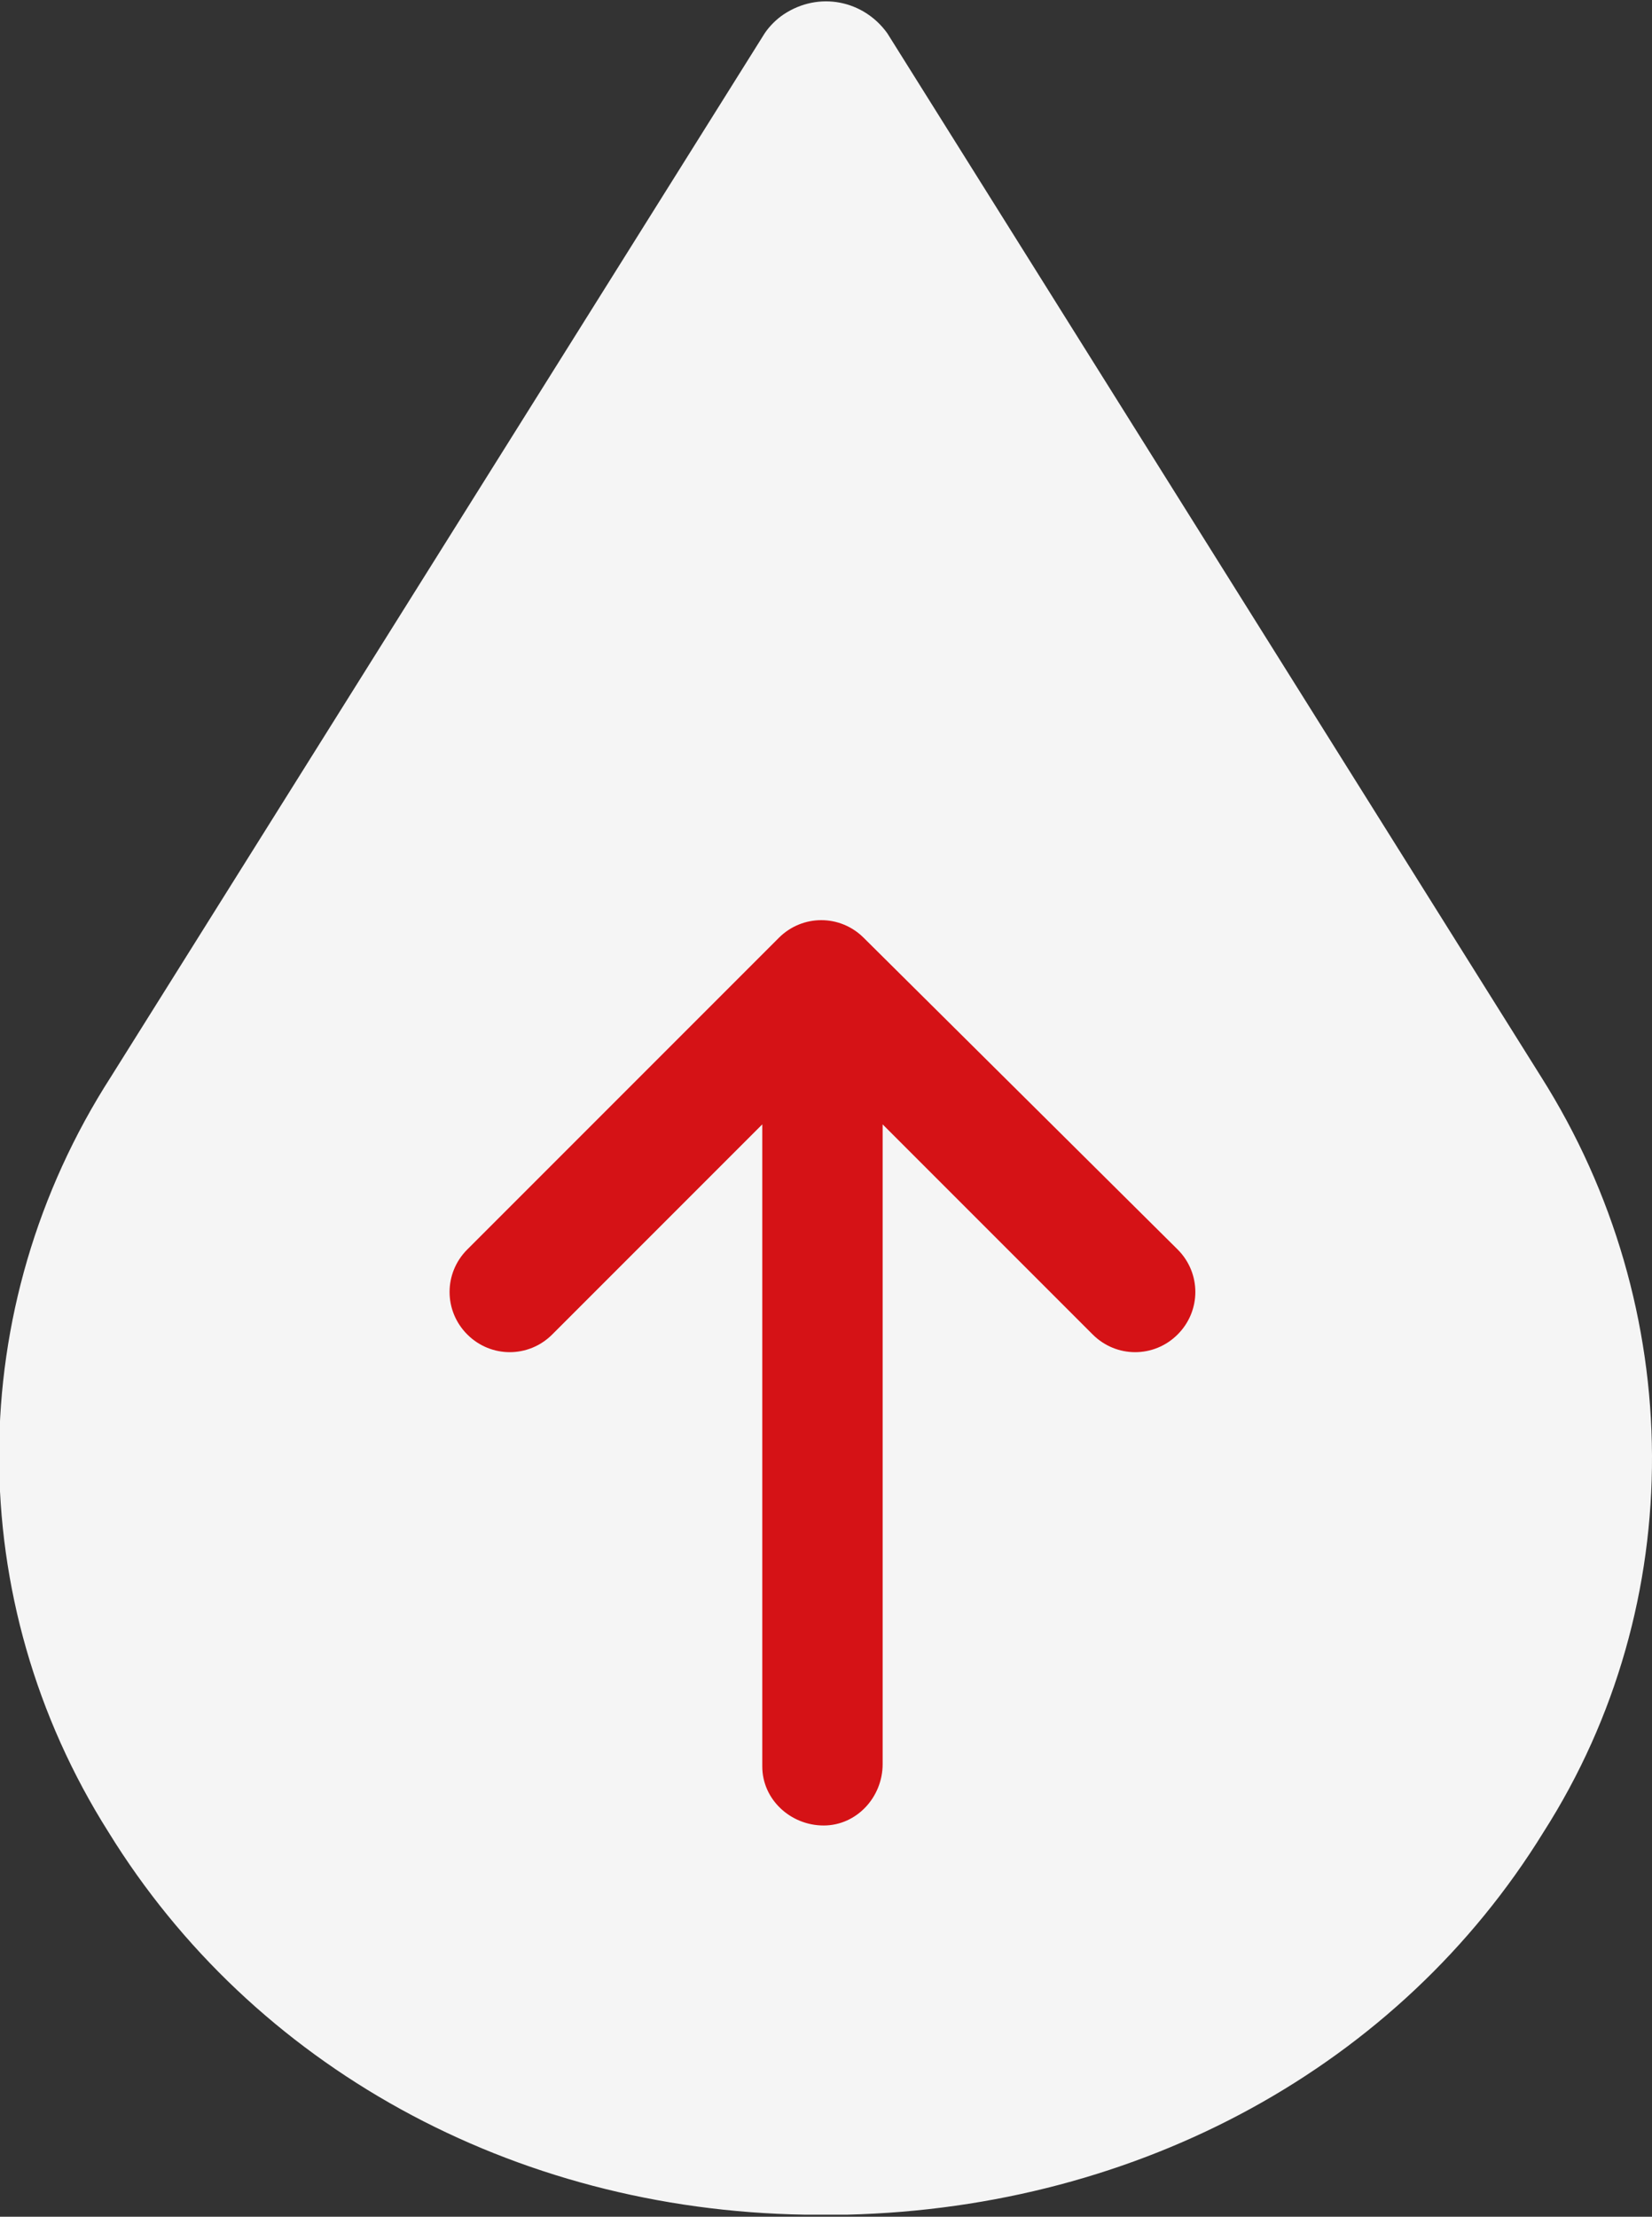
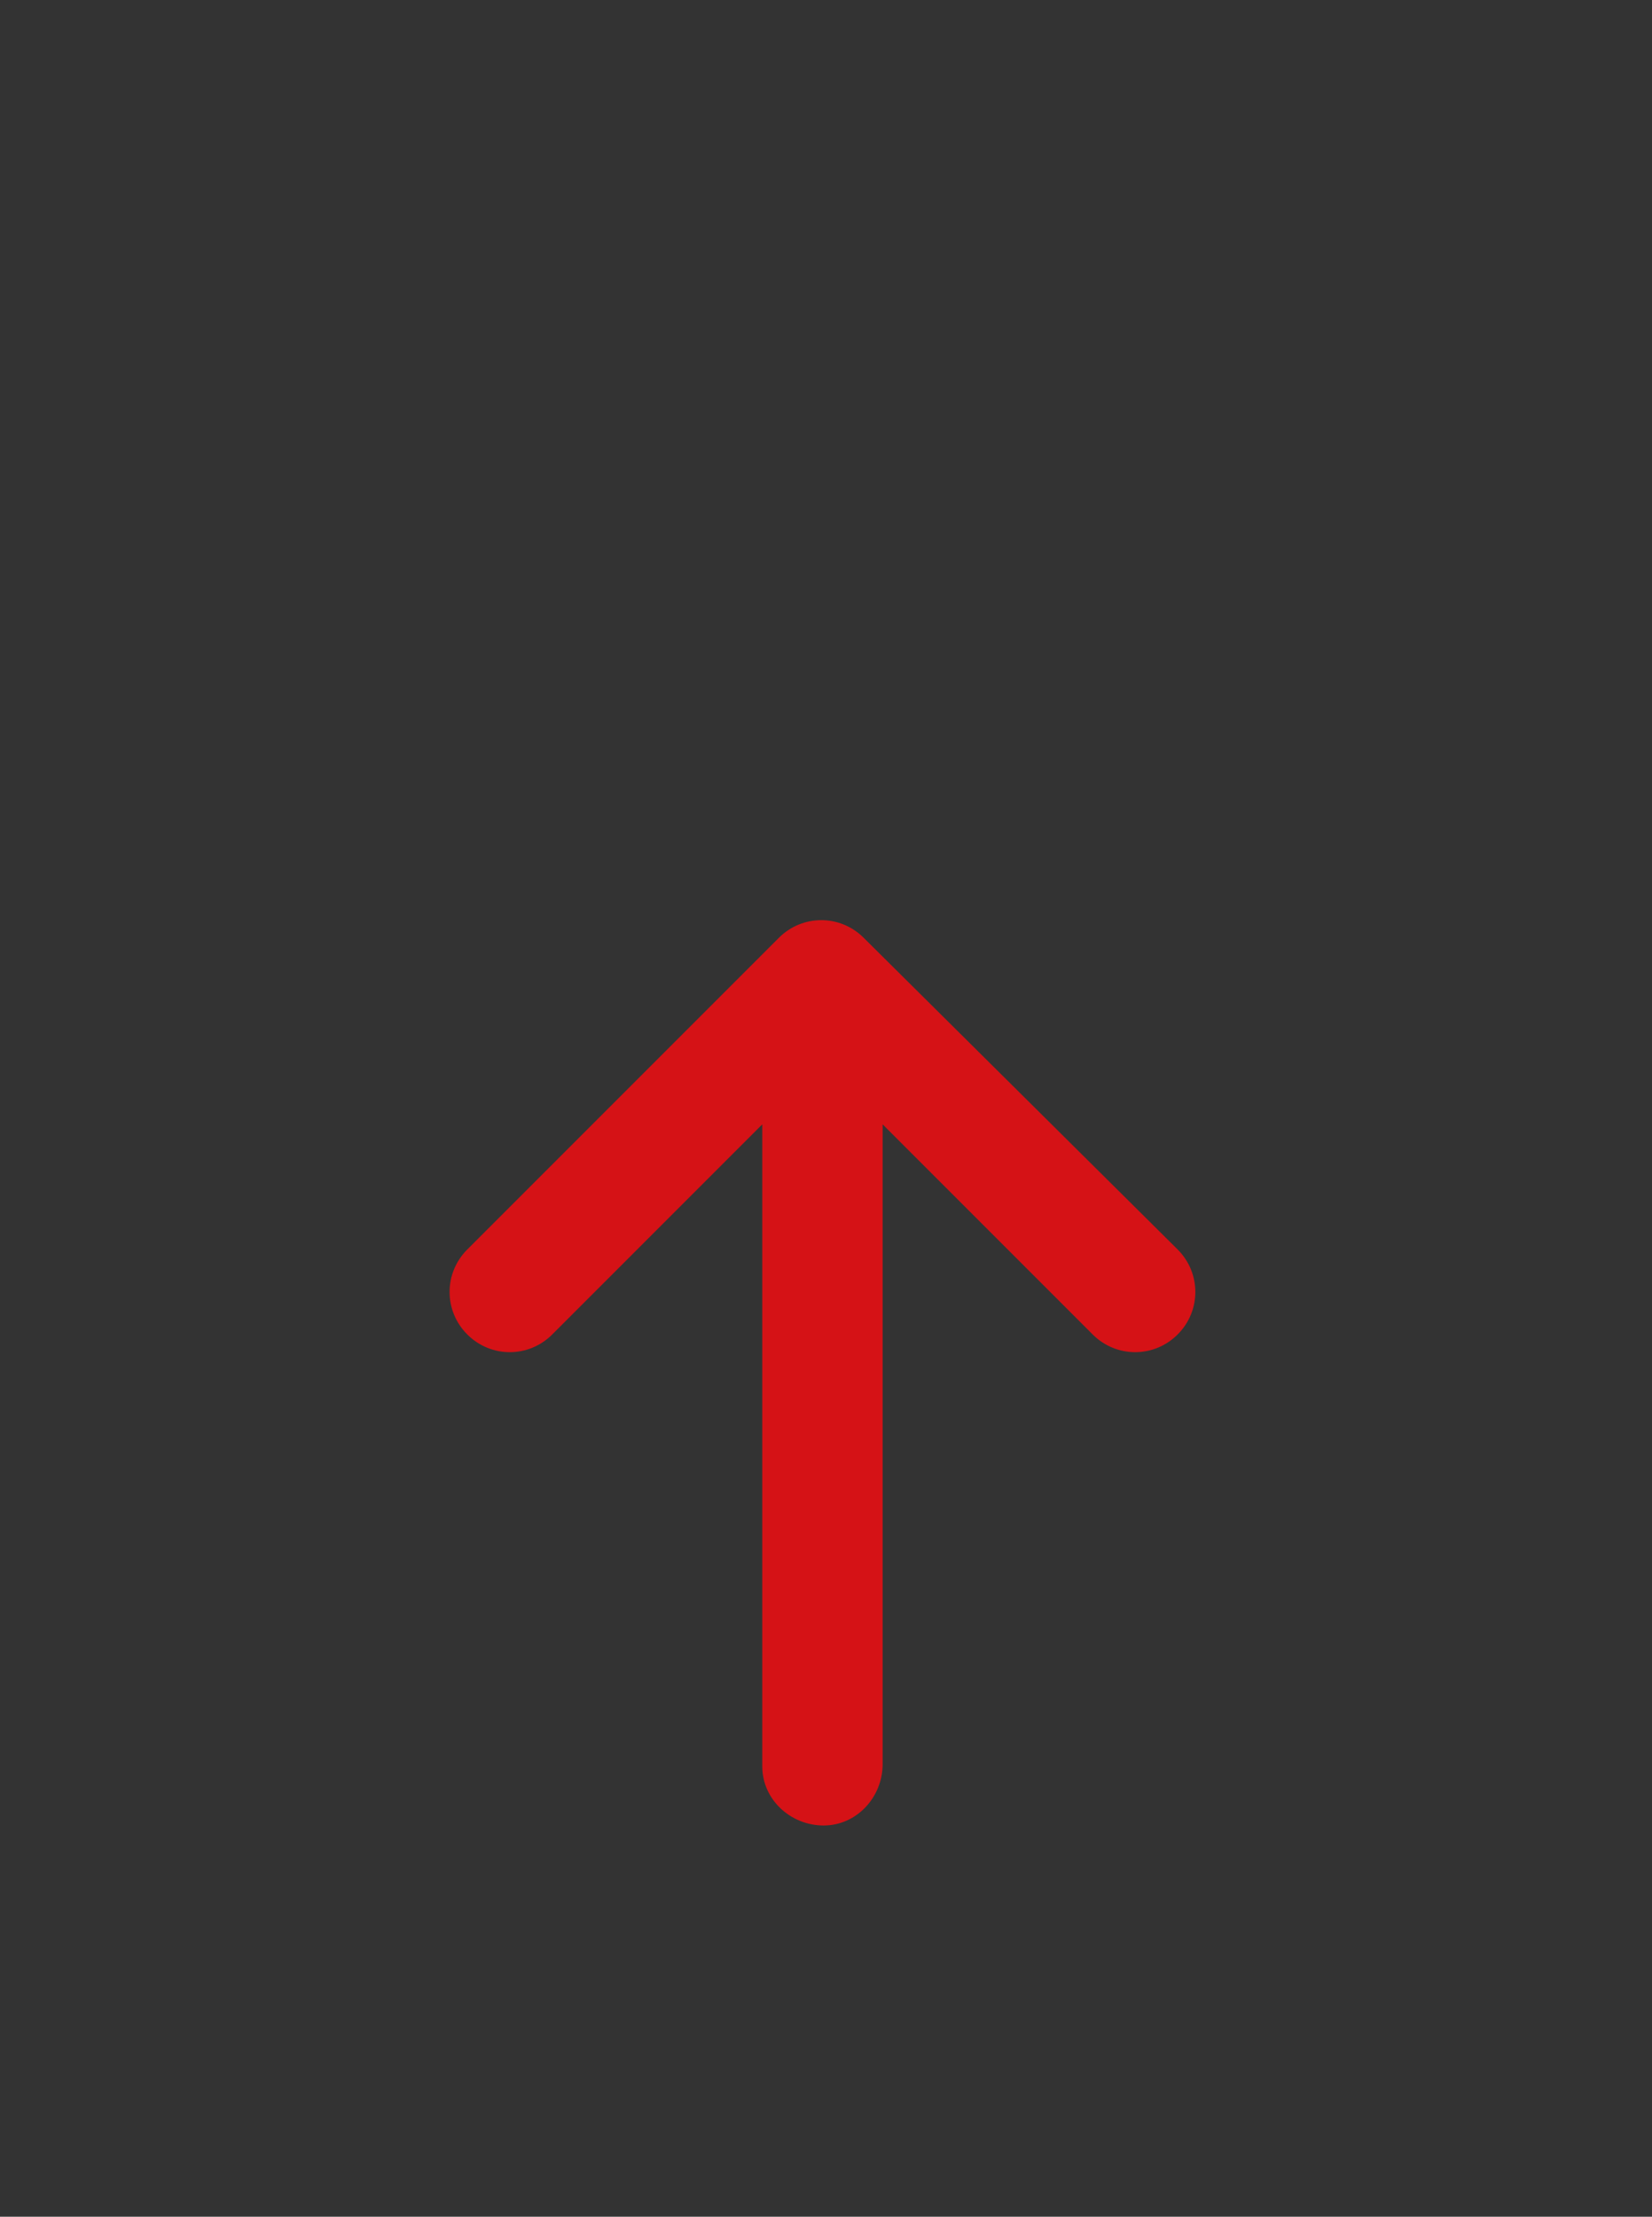
<svg xmlns="http://www.w3.org/2000/svg" version="1.1" id="レイヤー_1" x="0px" y="0px" viewBox="0 0 70 93.9" style="enable-background:new 0 0 70 93.9;" xml:space="preserve">
  <rect x="0" y="0" width="70" height="93.9" fill="#333333" stroke="none" />
  <style type="text/css">
	.st0{fill:#F5F5F5;}
	.st1{fill:#D51216;}
</style>
  <g transform="translate(-1806 -3472.687)">
-     <path class="st0" d="M1871.3,3518.3l-27.7-44.2c-1-1.4-2.9-1.8-4.4-0.8c-0.3,0.2-0.6,0.5-0.8,0.8l-27.7,44.2   c-6.3,9.8-6.3,22.2-0.1,32c6.1,9.9,17.1,16,29.5,16.2c0.3,0,0.6,0,0.9,0c0.3,0,0.6,0,0.9,0c12.4-0.3,23.4-6.3,29.5-16.2   C1877.6,3540.6,1877.5,3528.1,1871.3,3518.3z" />
    <g transform="translate(1781.8 3511.615)">
      <path class="st1" d="M74.1,14c1,1,1,2.6,0,3.6s-2.6,1-3.6,0l-8.9-8.9v27.1c0,1.4-1.1,2.6-2.5,2.6c-1.4,0-2.6-1.1-2.6-2.5    c0,0,0-0.1,0-0.1V8.7l-8.9,8.9c-1,1-2.6,1-3.6,0S43,15,44,14L57.2,0.8c1-1,2.6-1,3.6,0c0,0,0,0,0,0L74.1,14z" />
    </g>
  </g>
</svg>